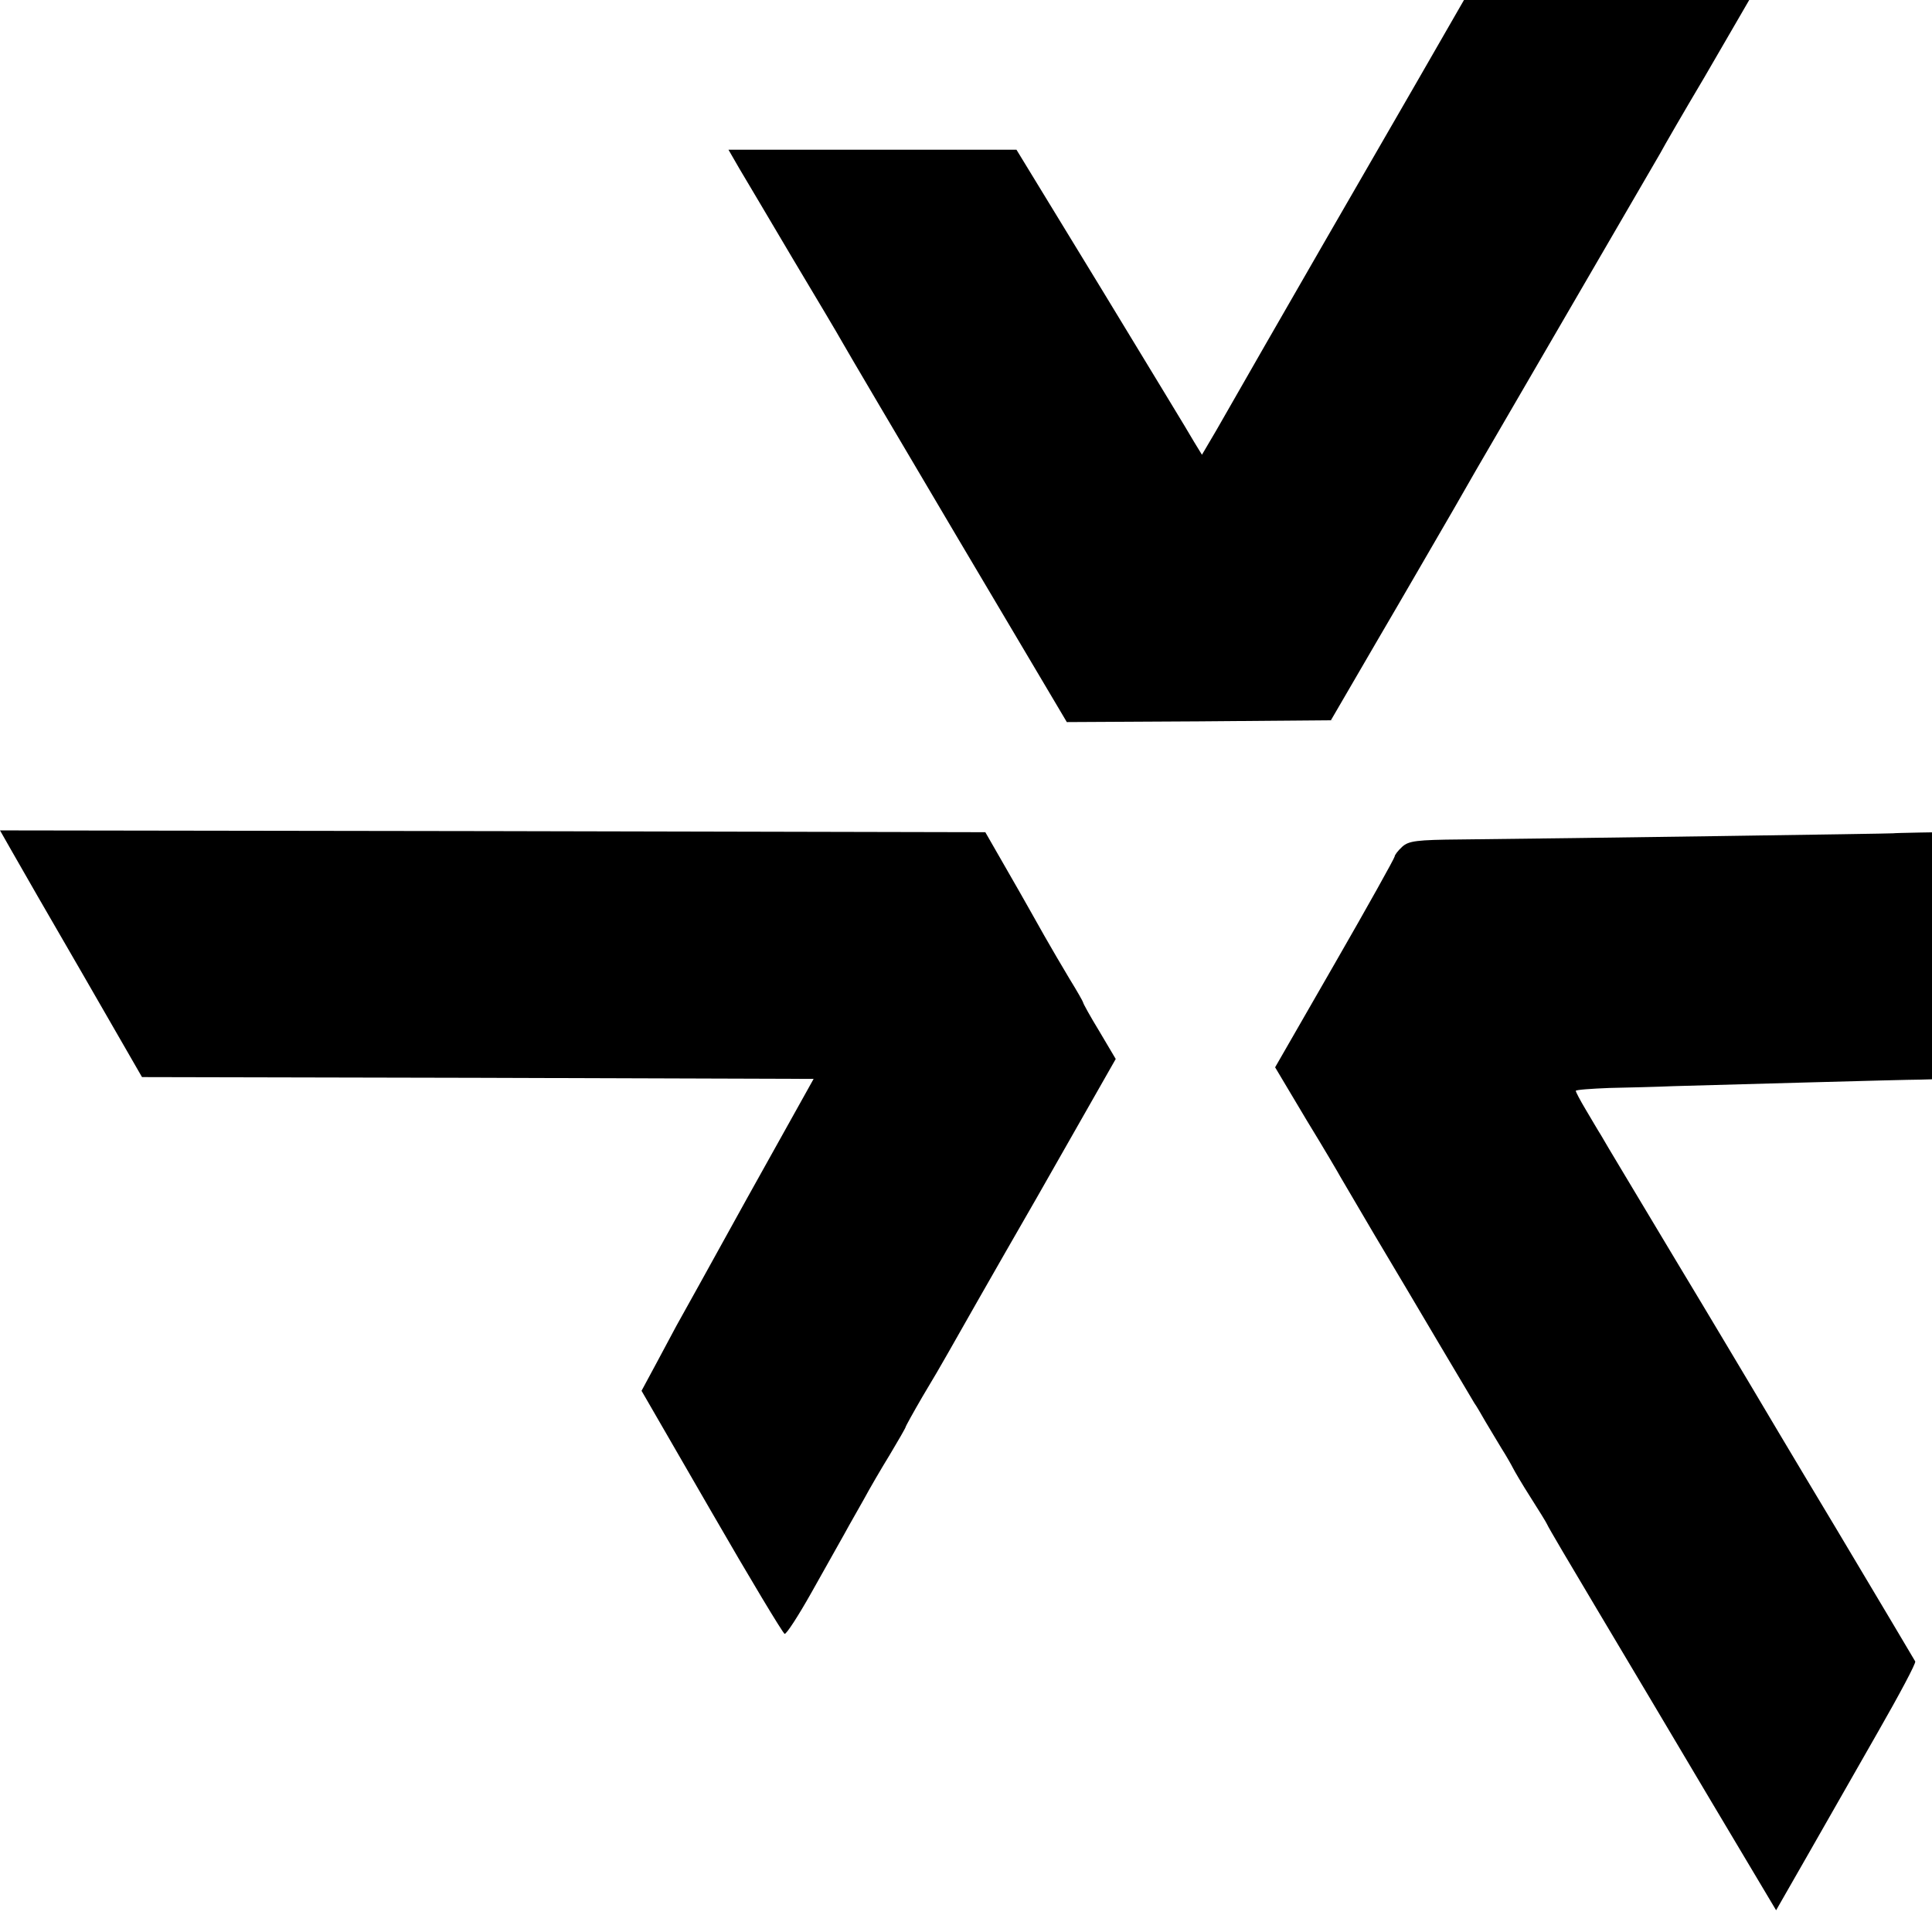
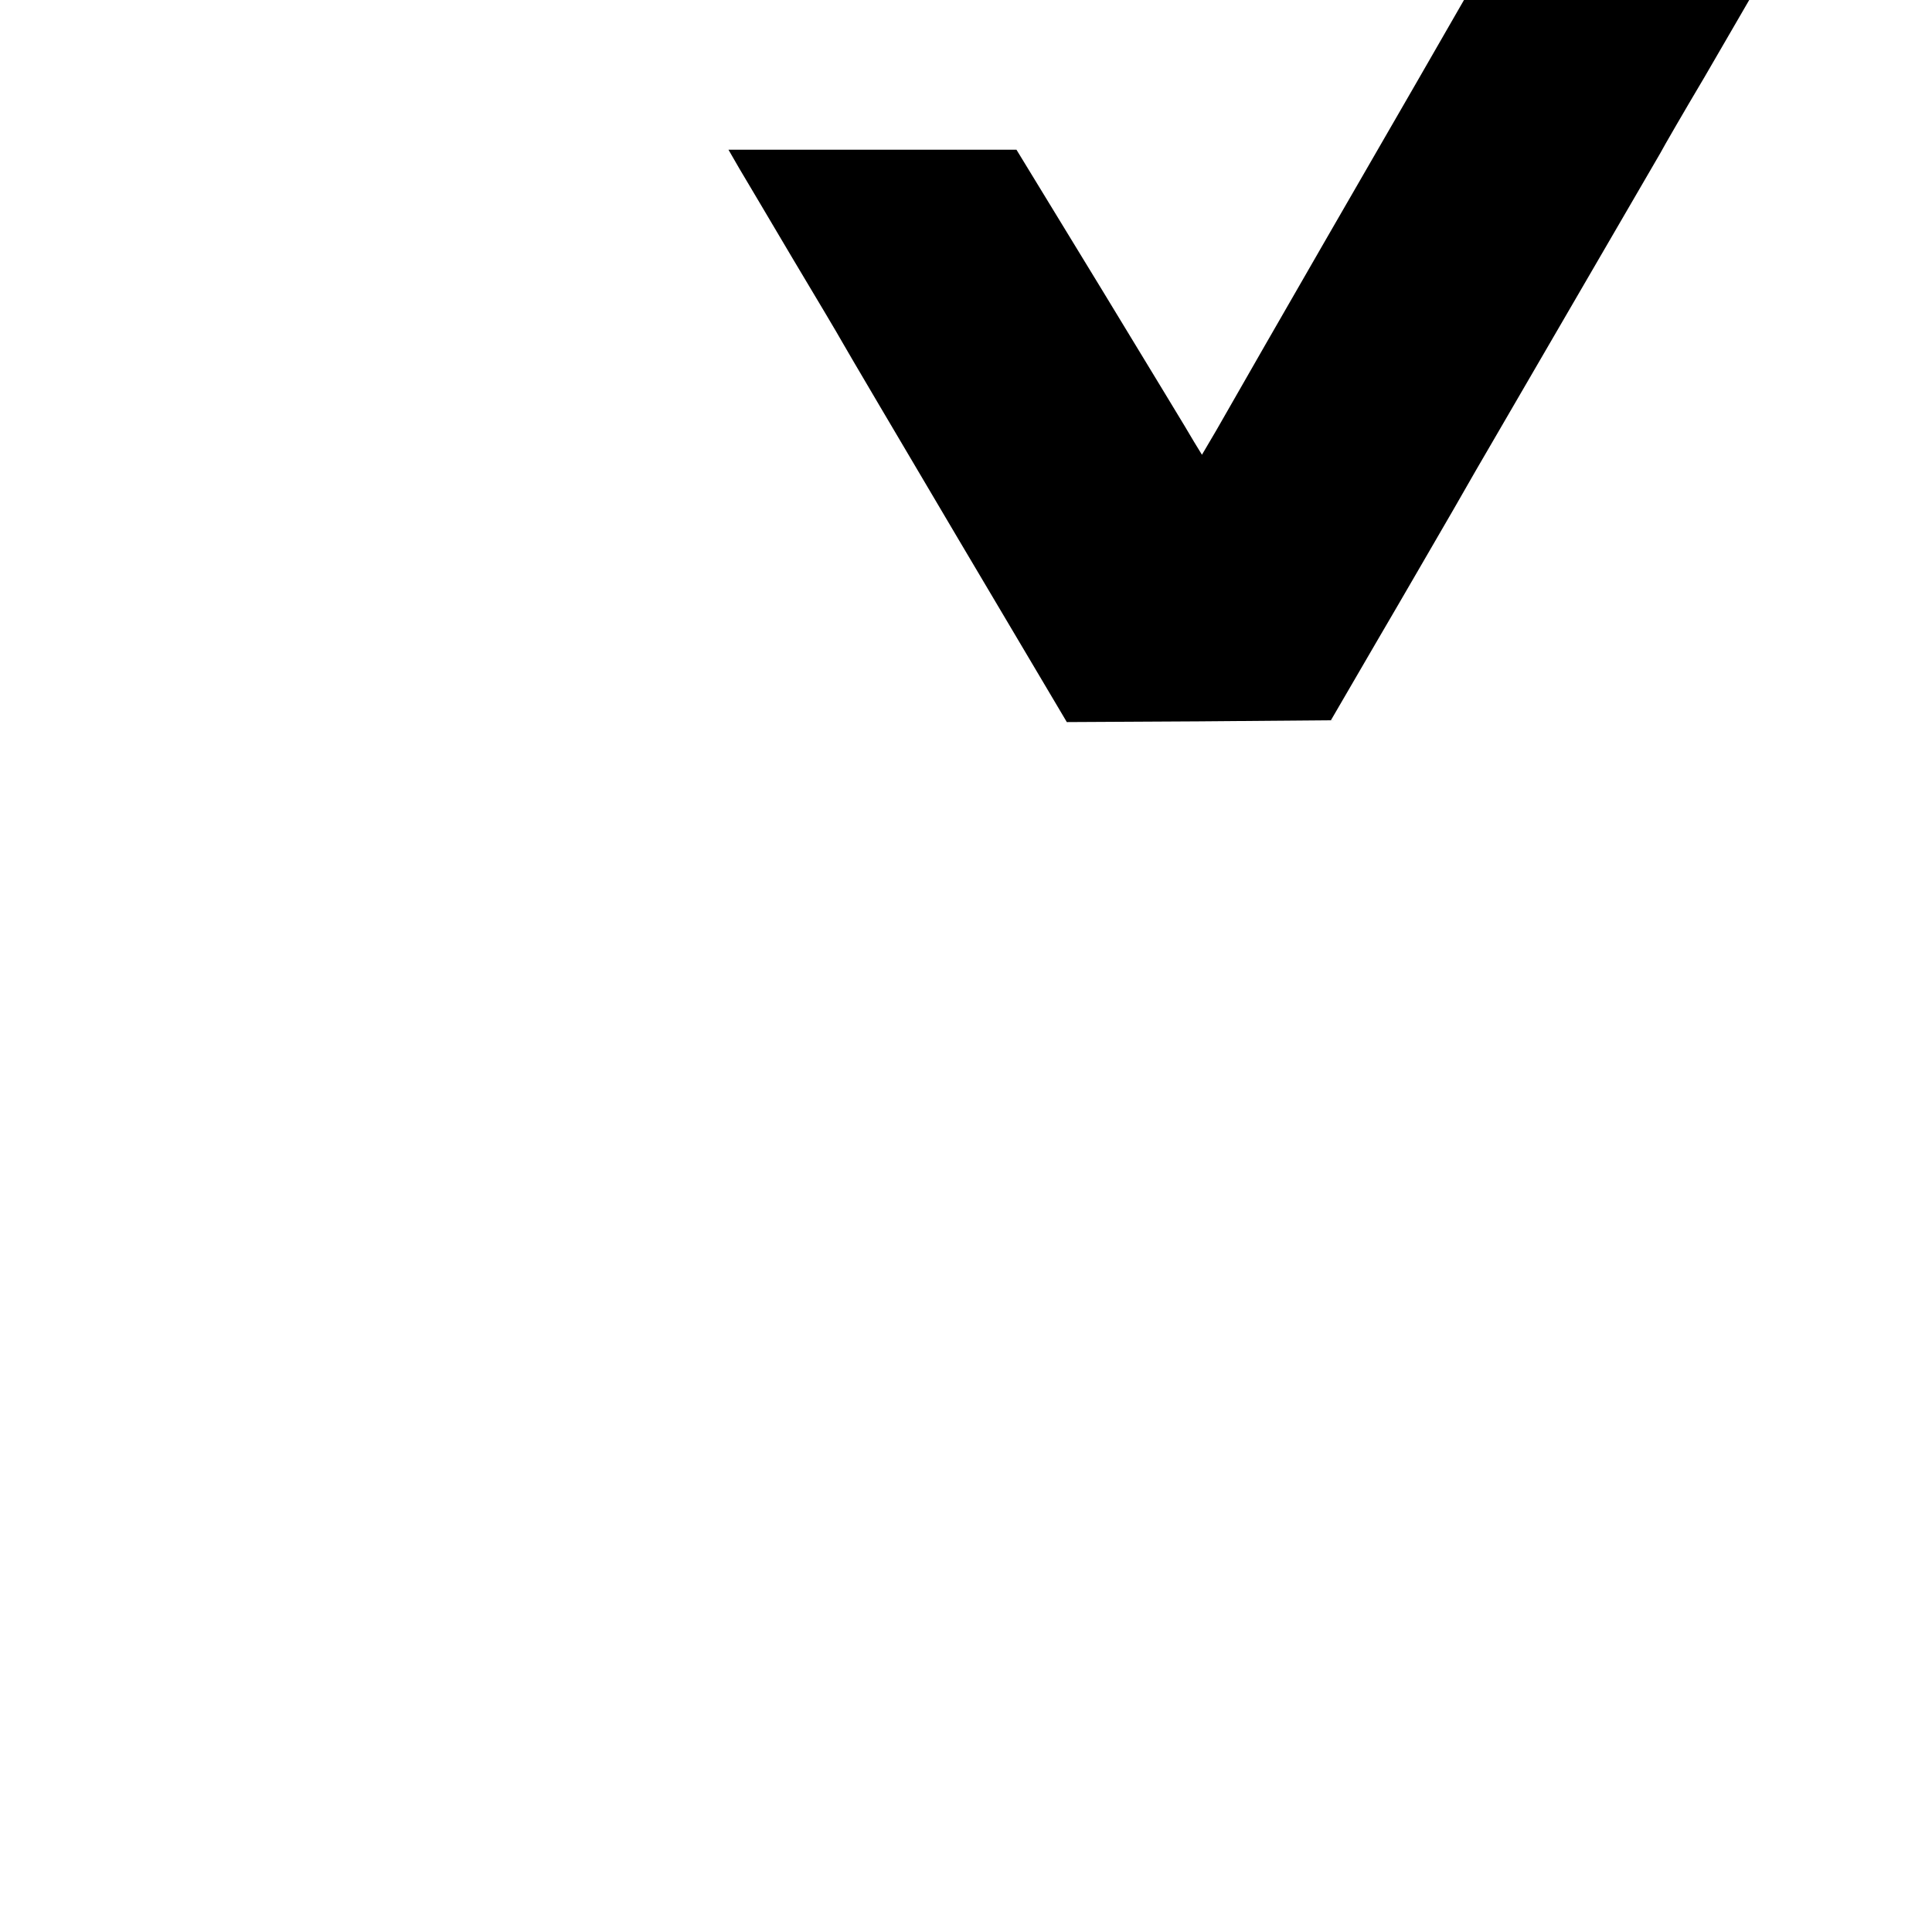
<svg xmlns="http://www.w3.org/2000/svg" version="1.0" width="16pt" height="16pt" viewBox="0 0 16 16" preserveAspectRatio="xMidYMid meet">
  <g transform="translate(0,16) scale(0.003,-0.003)" fill="#000000" stroke="none">
    <path d="M4237 5673 c-3 -5 -150 -260 -327 -568 -178 -308 -366 -634 -418 -725 -52 -91 -112 -196 -134 -234 l-40 -68 -22 36 c-11 20 -127 210 -255 421 l-235 385 -398 0 -397 0 30 -52 c17 -29 84 -141 147 -248 64 -107 126 -211 137 -231 11 -20 155 -264 320 -543 l300 -506 364 2 365 3 128 220 c71 121 165 284 211 363 45 79 89 155 98 170 22 38 447 769 472 812 10 19 65 114 122 210 56 96 146 252 200 345 54 94 105 180 113 193 l14 22 -395 0 c-218 0 -398 -3 -400 -7z" />
-     <path d="M33 2983 c18 -32 106 -185 196 -340 l163 -283 927 -2 927 -3 -184 -330 c-100 -181 -188 -340 -195 -352 -7 -13 -31 -58 -54 -101 l-42 -78 193 -334 c106 -184 197 -335 202 -337 5 -1 38 50 74 114 36 64 77 137 91 162 14 26 39 69 54 96 15 28 47 83 71 122 24 40 44 75 44 77 0 2 21 40 46 83 26 43 58 98 72 123 14 25 123 217 244 427 l218 383 -45 76 c-25 41 -45 77 -45 80 0 2 -17 32 -38 66 -21 35 -52 88 -69 118 -17 30 -60 107 -97 171 l-66 115 -1360 3 -1360 2 33 -58z" />
-     <path d="M5227 3033 c-2 -1 -898 -14 -1194 -17 -123 -1 -144 -4 -162 -20 -12 -11 -21 -23 -21 -27 0 -4 -74 -137 -165 -295 l-165 -287 87 -146 c49 -80 90 -150 93 -156 3 -5 45 -77 94 -160 49 -82 129 -217 178 -300 49 -82 93 -157 98 -165 6 -8 19 -31 30 -50 11 -19 32 -53 45 -75 14 -22 28 -47 32 -55 4 -8 25 -44 48 -80 23 -36 44 -70 46 -75 2 -6 64 -111 138 -235 74 -124 215 -361 314 -528 l180 -302 87 152 c48 84 135 237 194 340 59 103 106 191 103 195 -2 4 -101 170 -219 368 -119 198 -224 375 -234 392 -11 18 -104 175 -209 349 -104 174 -197 328 -205 343 -9 14 -28 47 -43 72 -15 25 -27 48 -27 51 0 3 42 6 93 8 50 1 130 3 177 5 112 3 635 18 681 18 l36 1 143 250 c79 138 168 293 197 344 l52 92 -250 -2 c-138 -2 -251 -4 -252 -5z" />
  </g>
</svg>